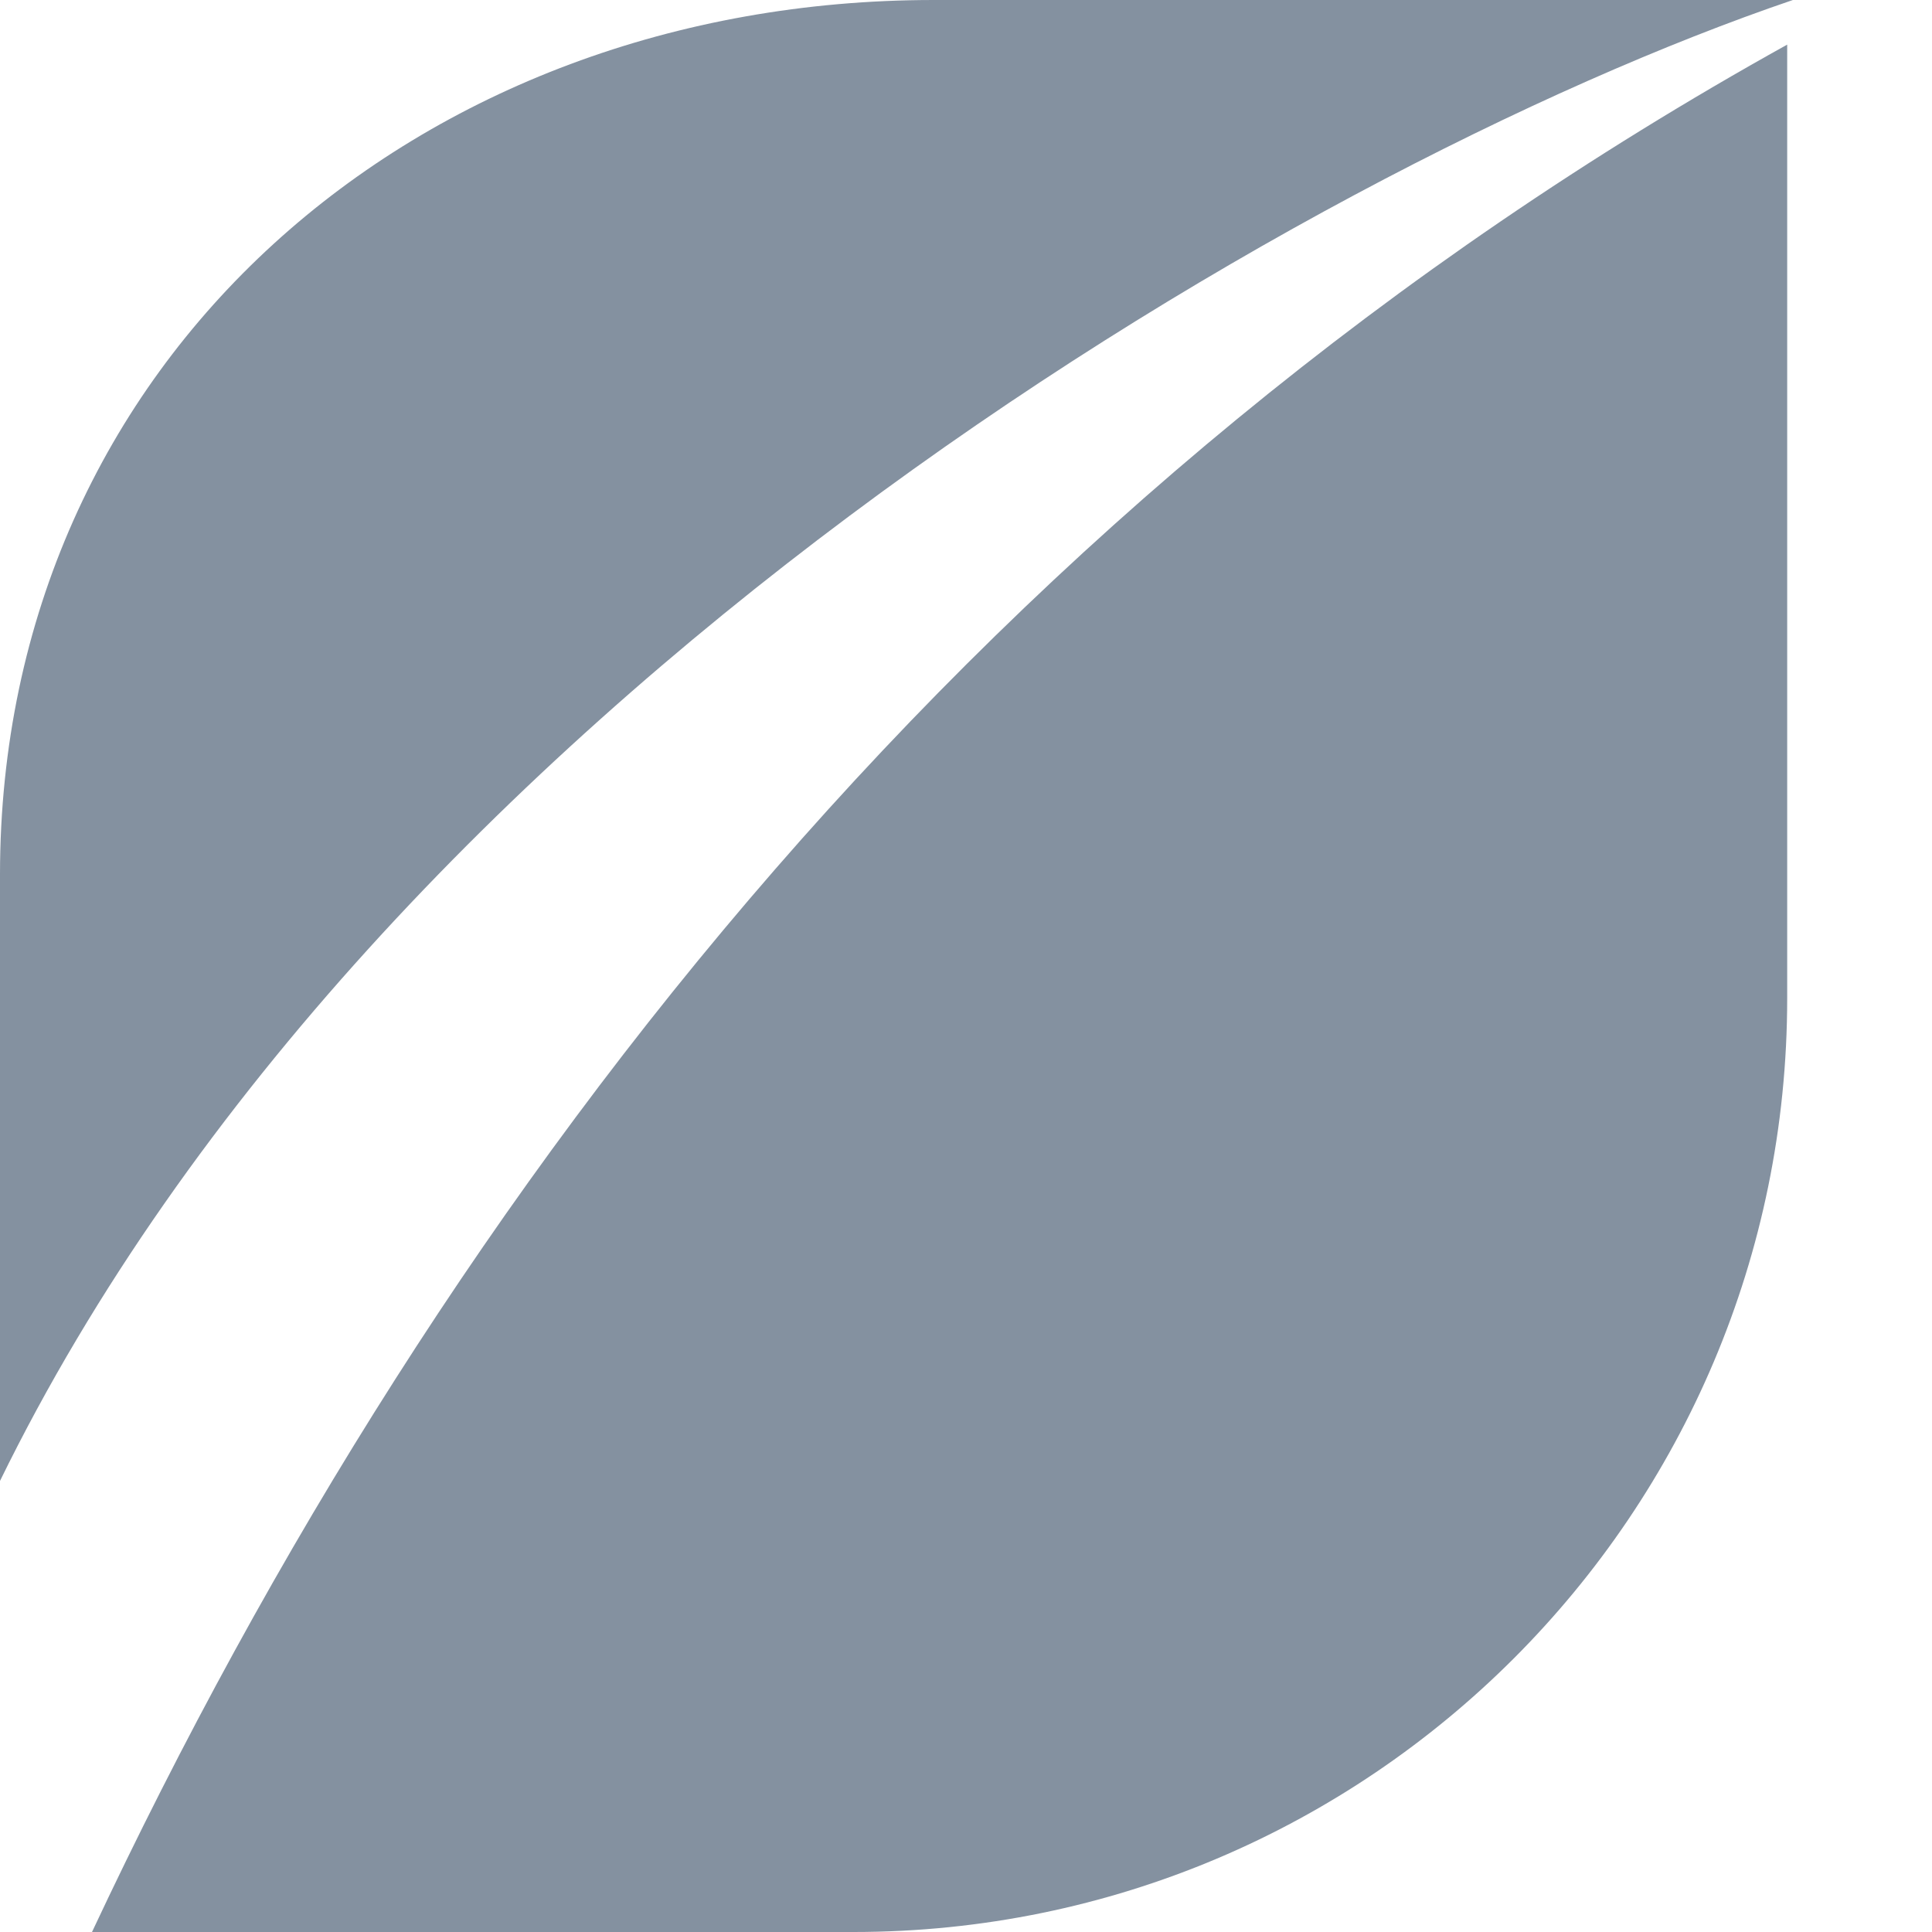
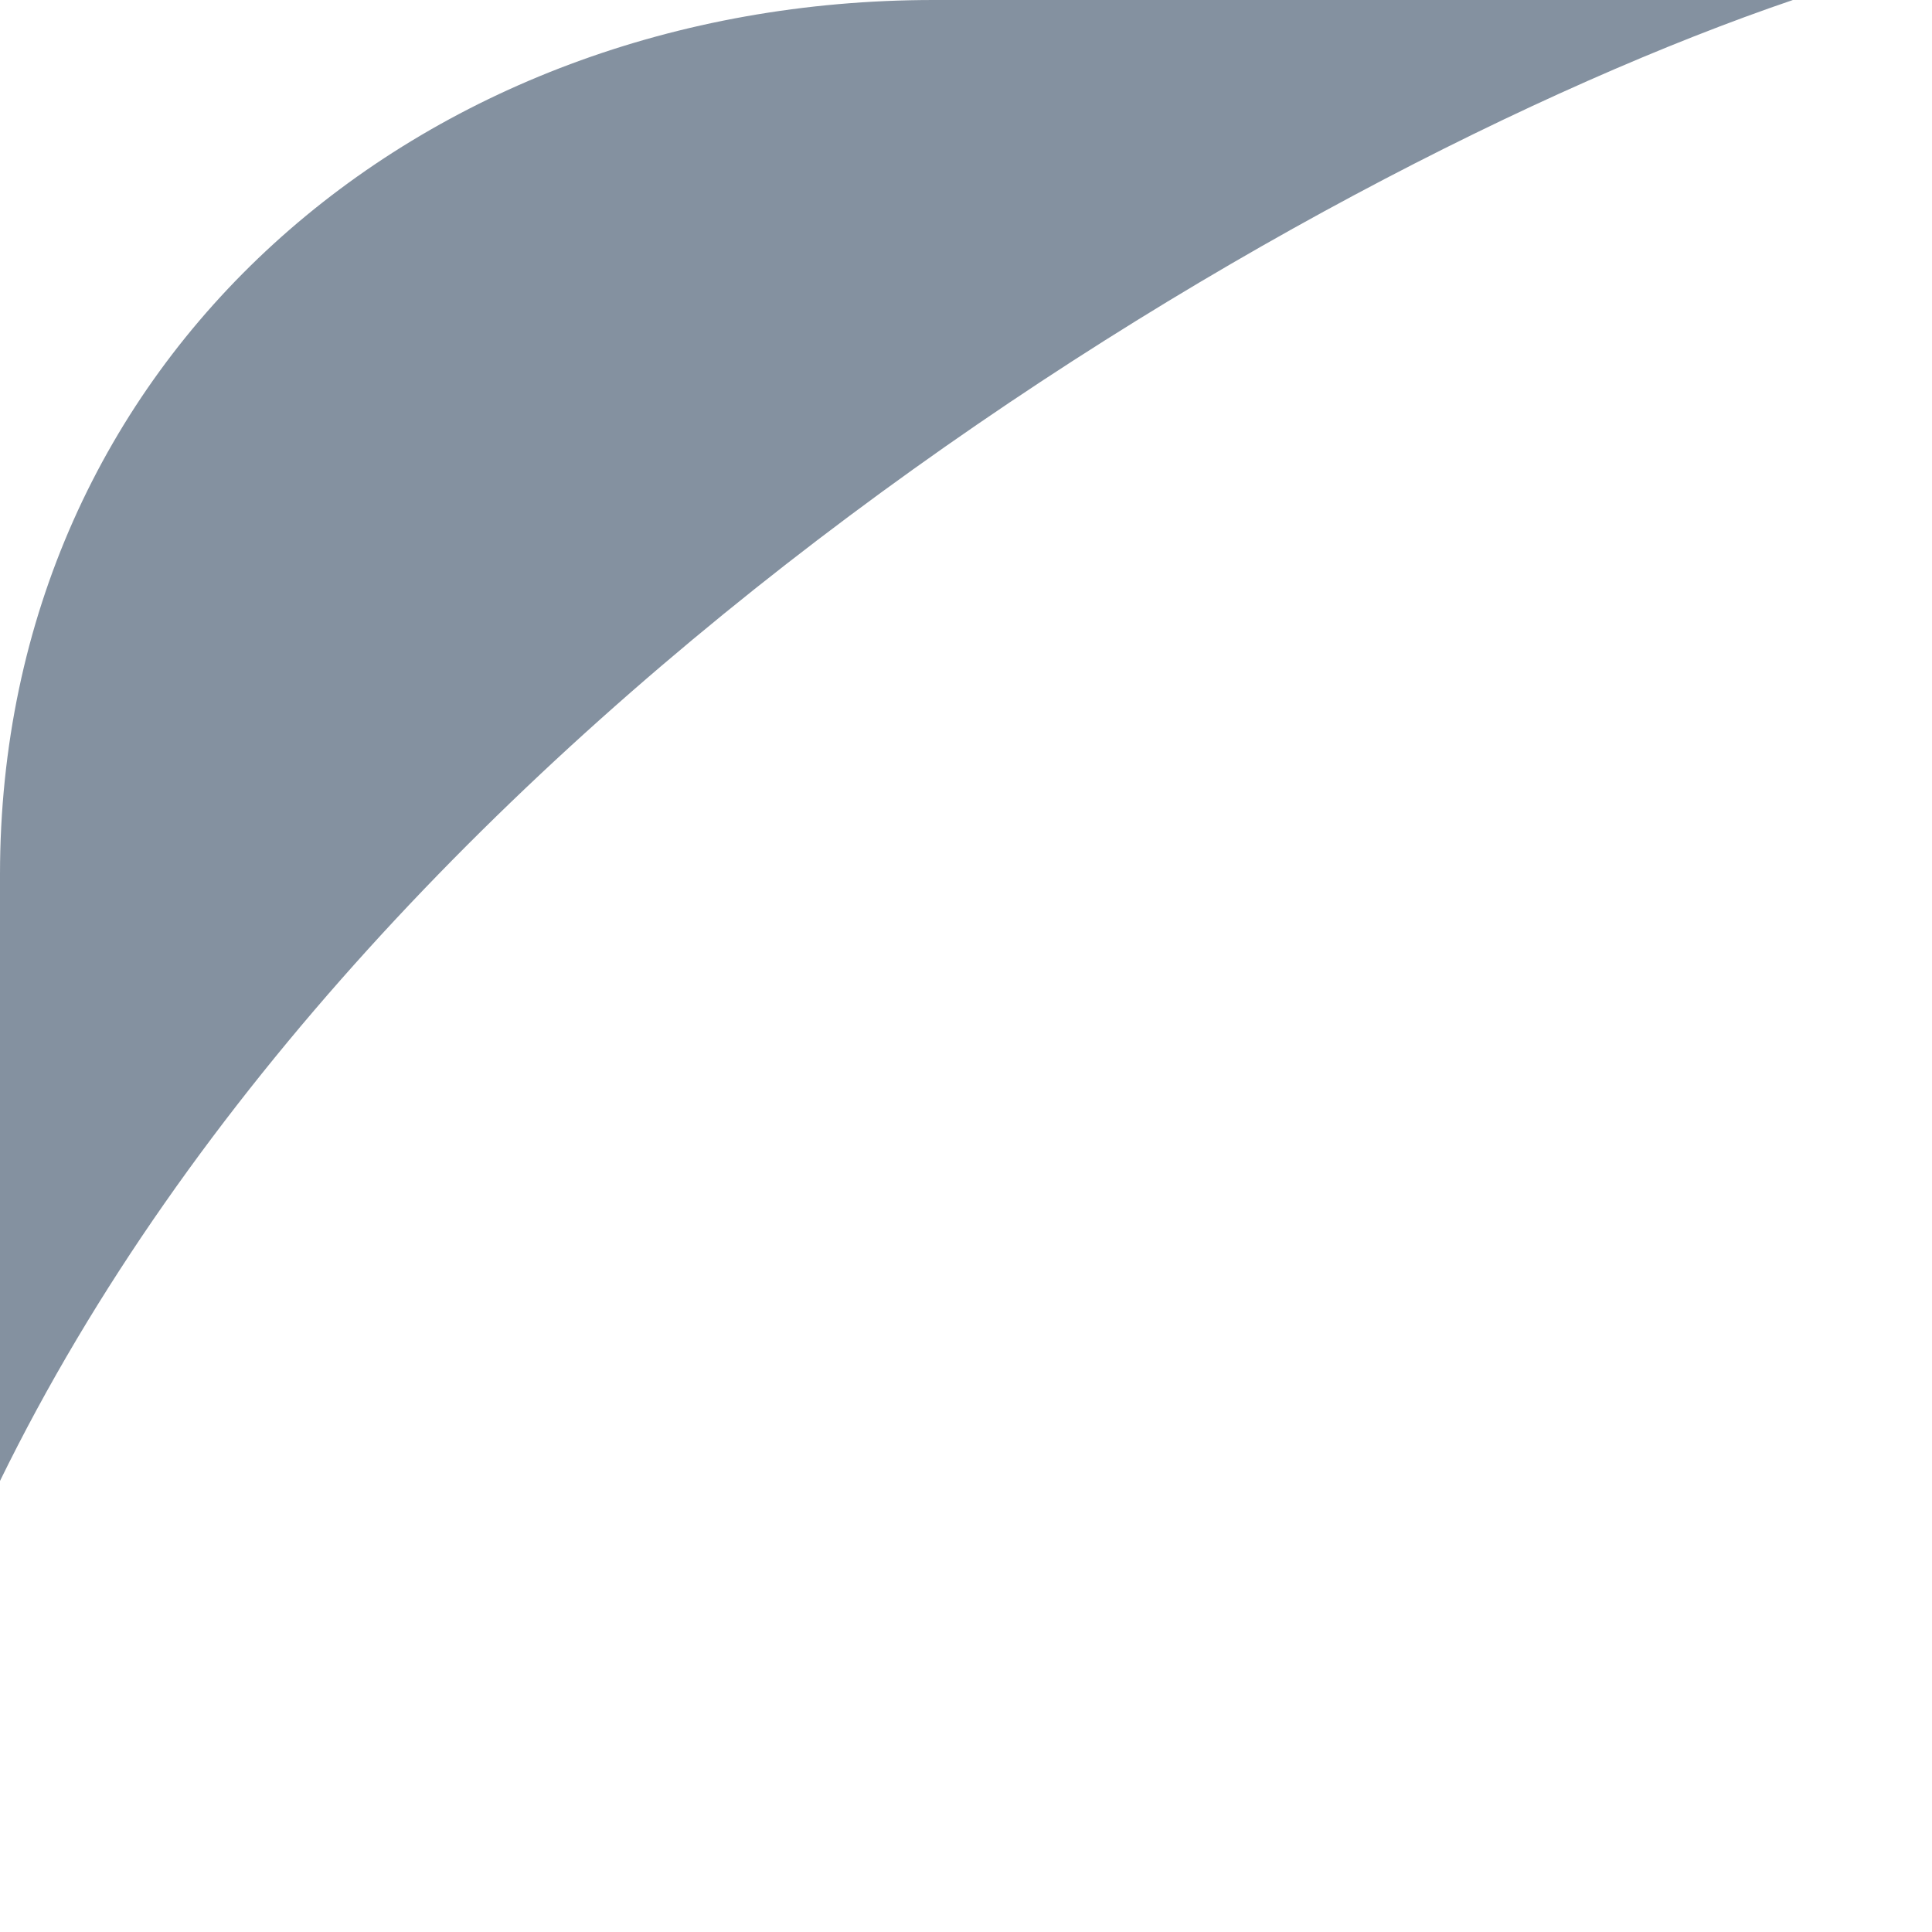
<svg xmlns="http://www.w3.org/2000/svg" width="21" height="21" fill="none">
  <g fill="#8491A0">
    <path fill-rule="evenodd" clip-rule="evenodd" d="M19.488 0h-9.34C4.545 0 0 3.903 0 9.507v6.59C4.091 7.732 14.035 1.856 19.488 0z" />
-     <path d="M1 21h8.277c5.605 0 10.149-4.544 10.149-10.149V.485C10.786 5.283 4.873 12.751 1 21z" />
  </g>
</svg>